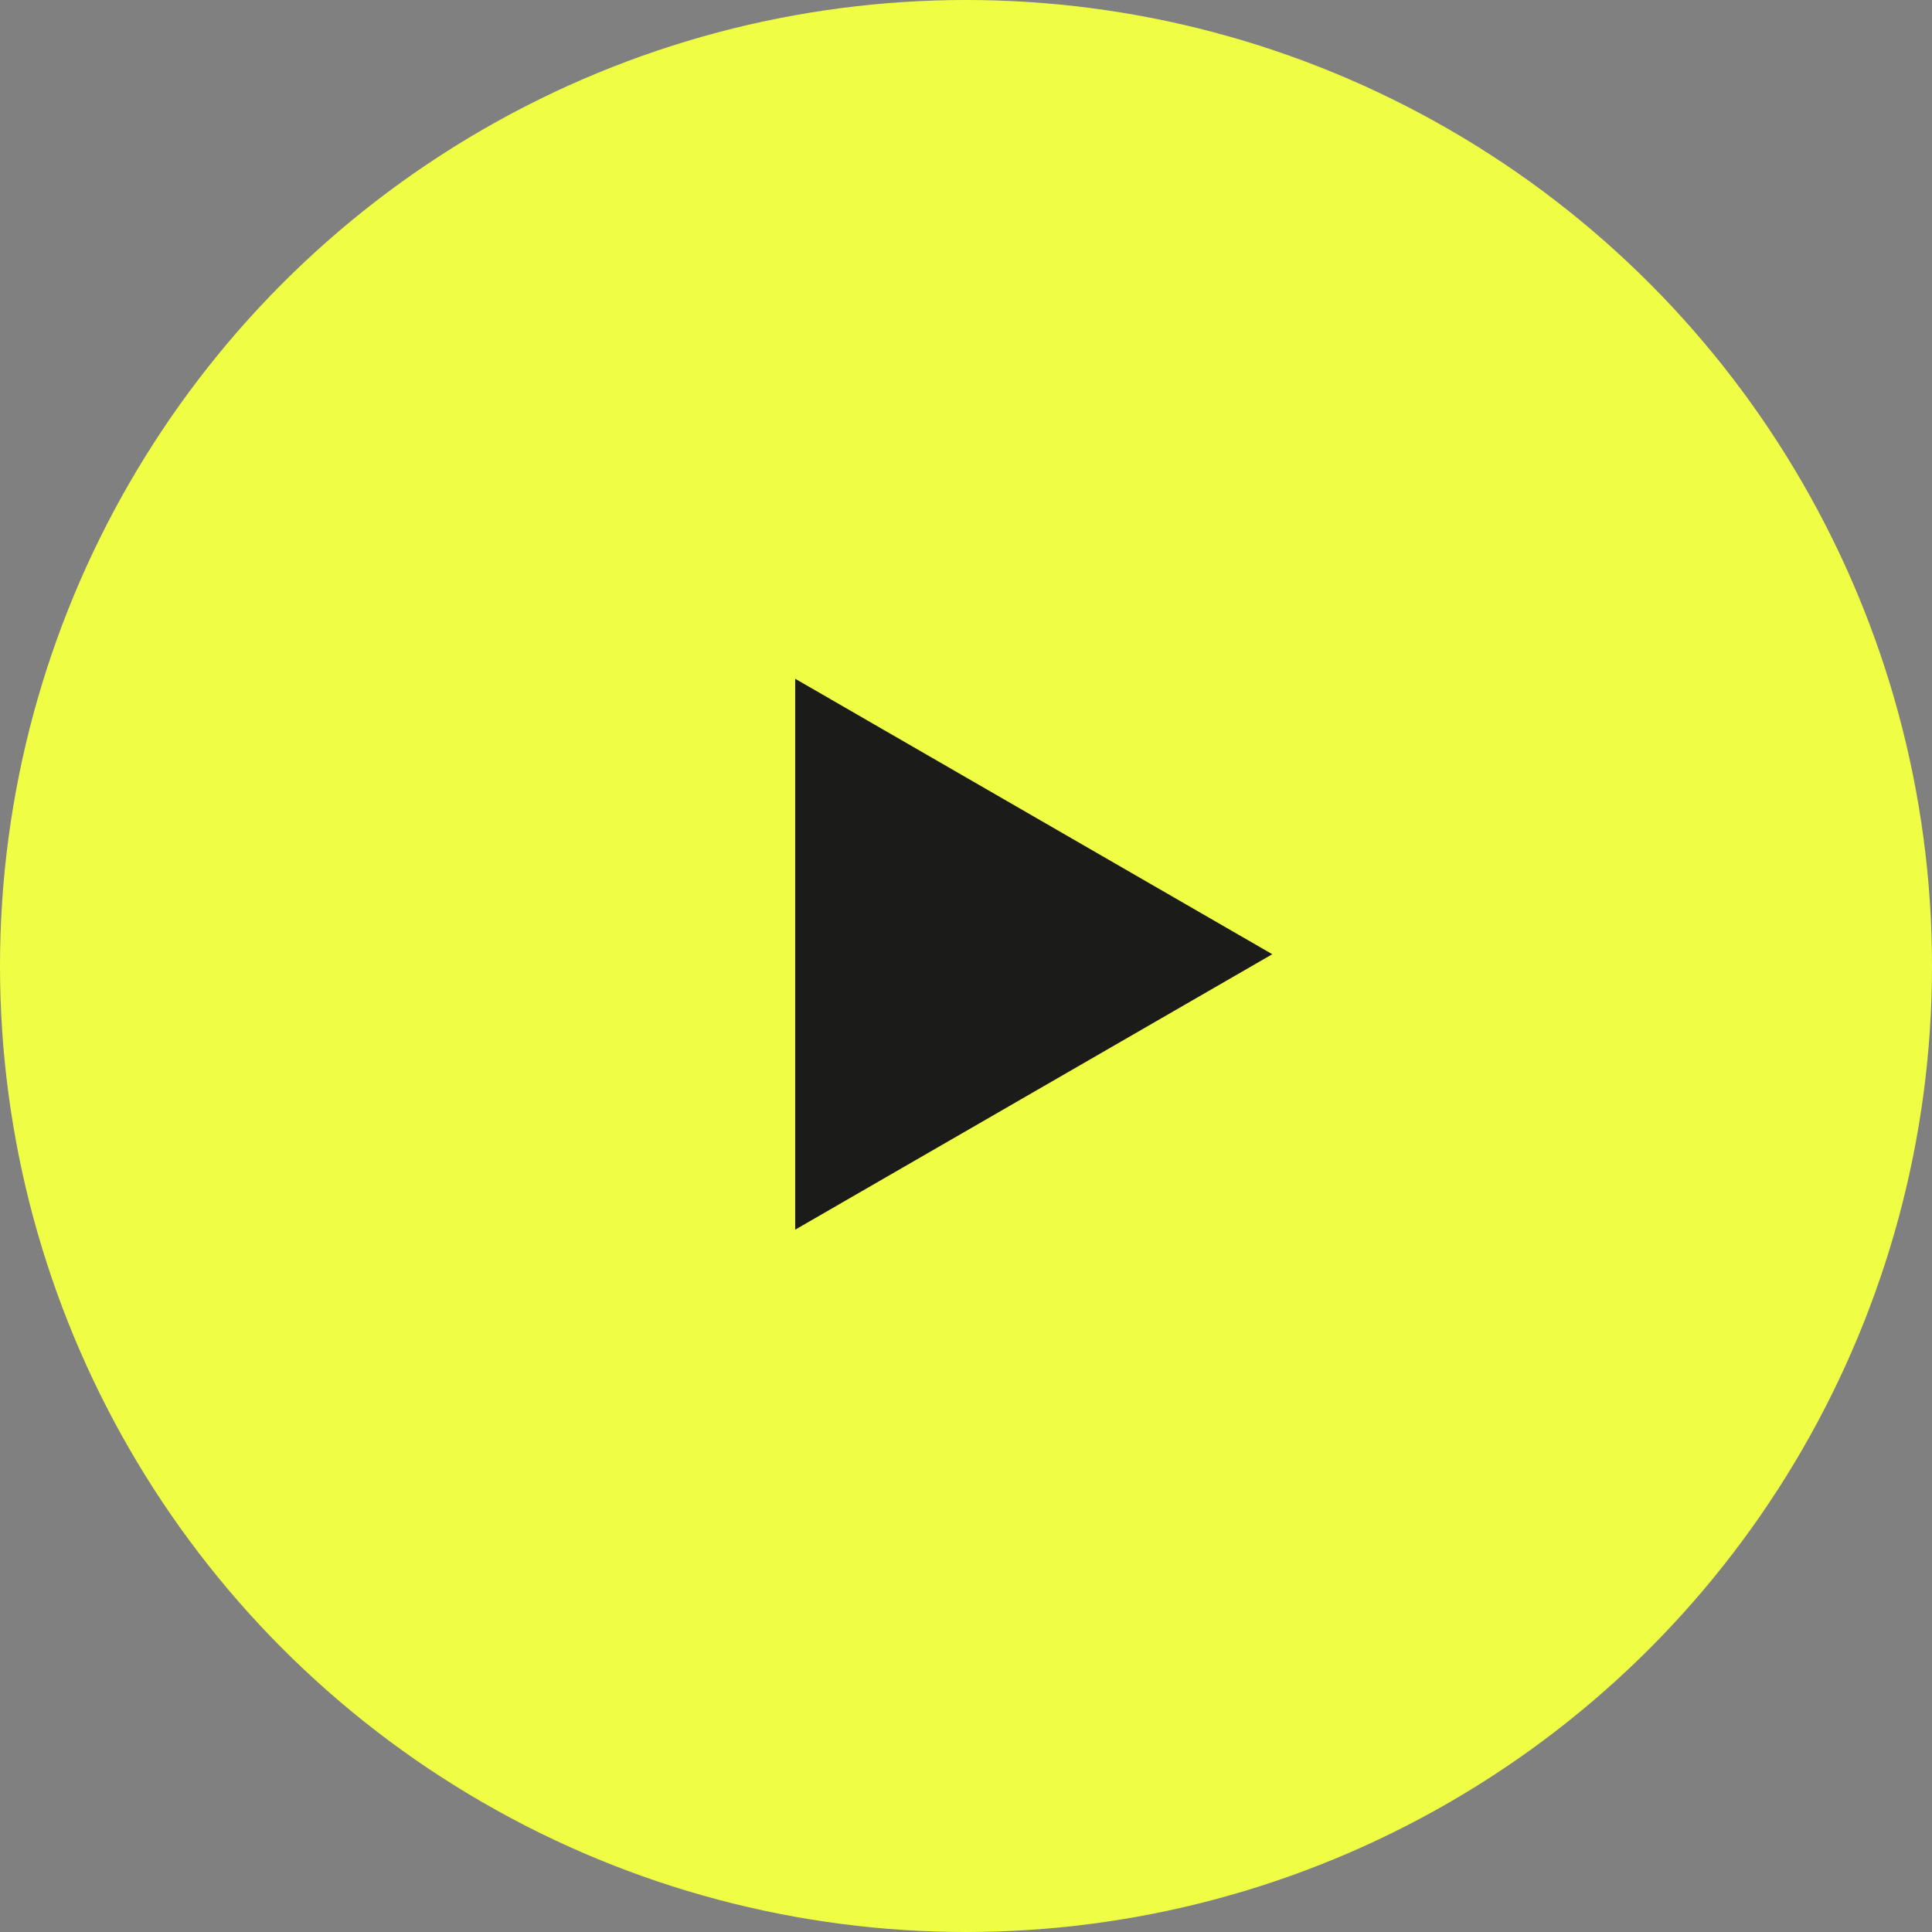
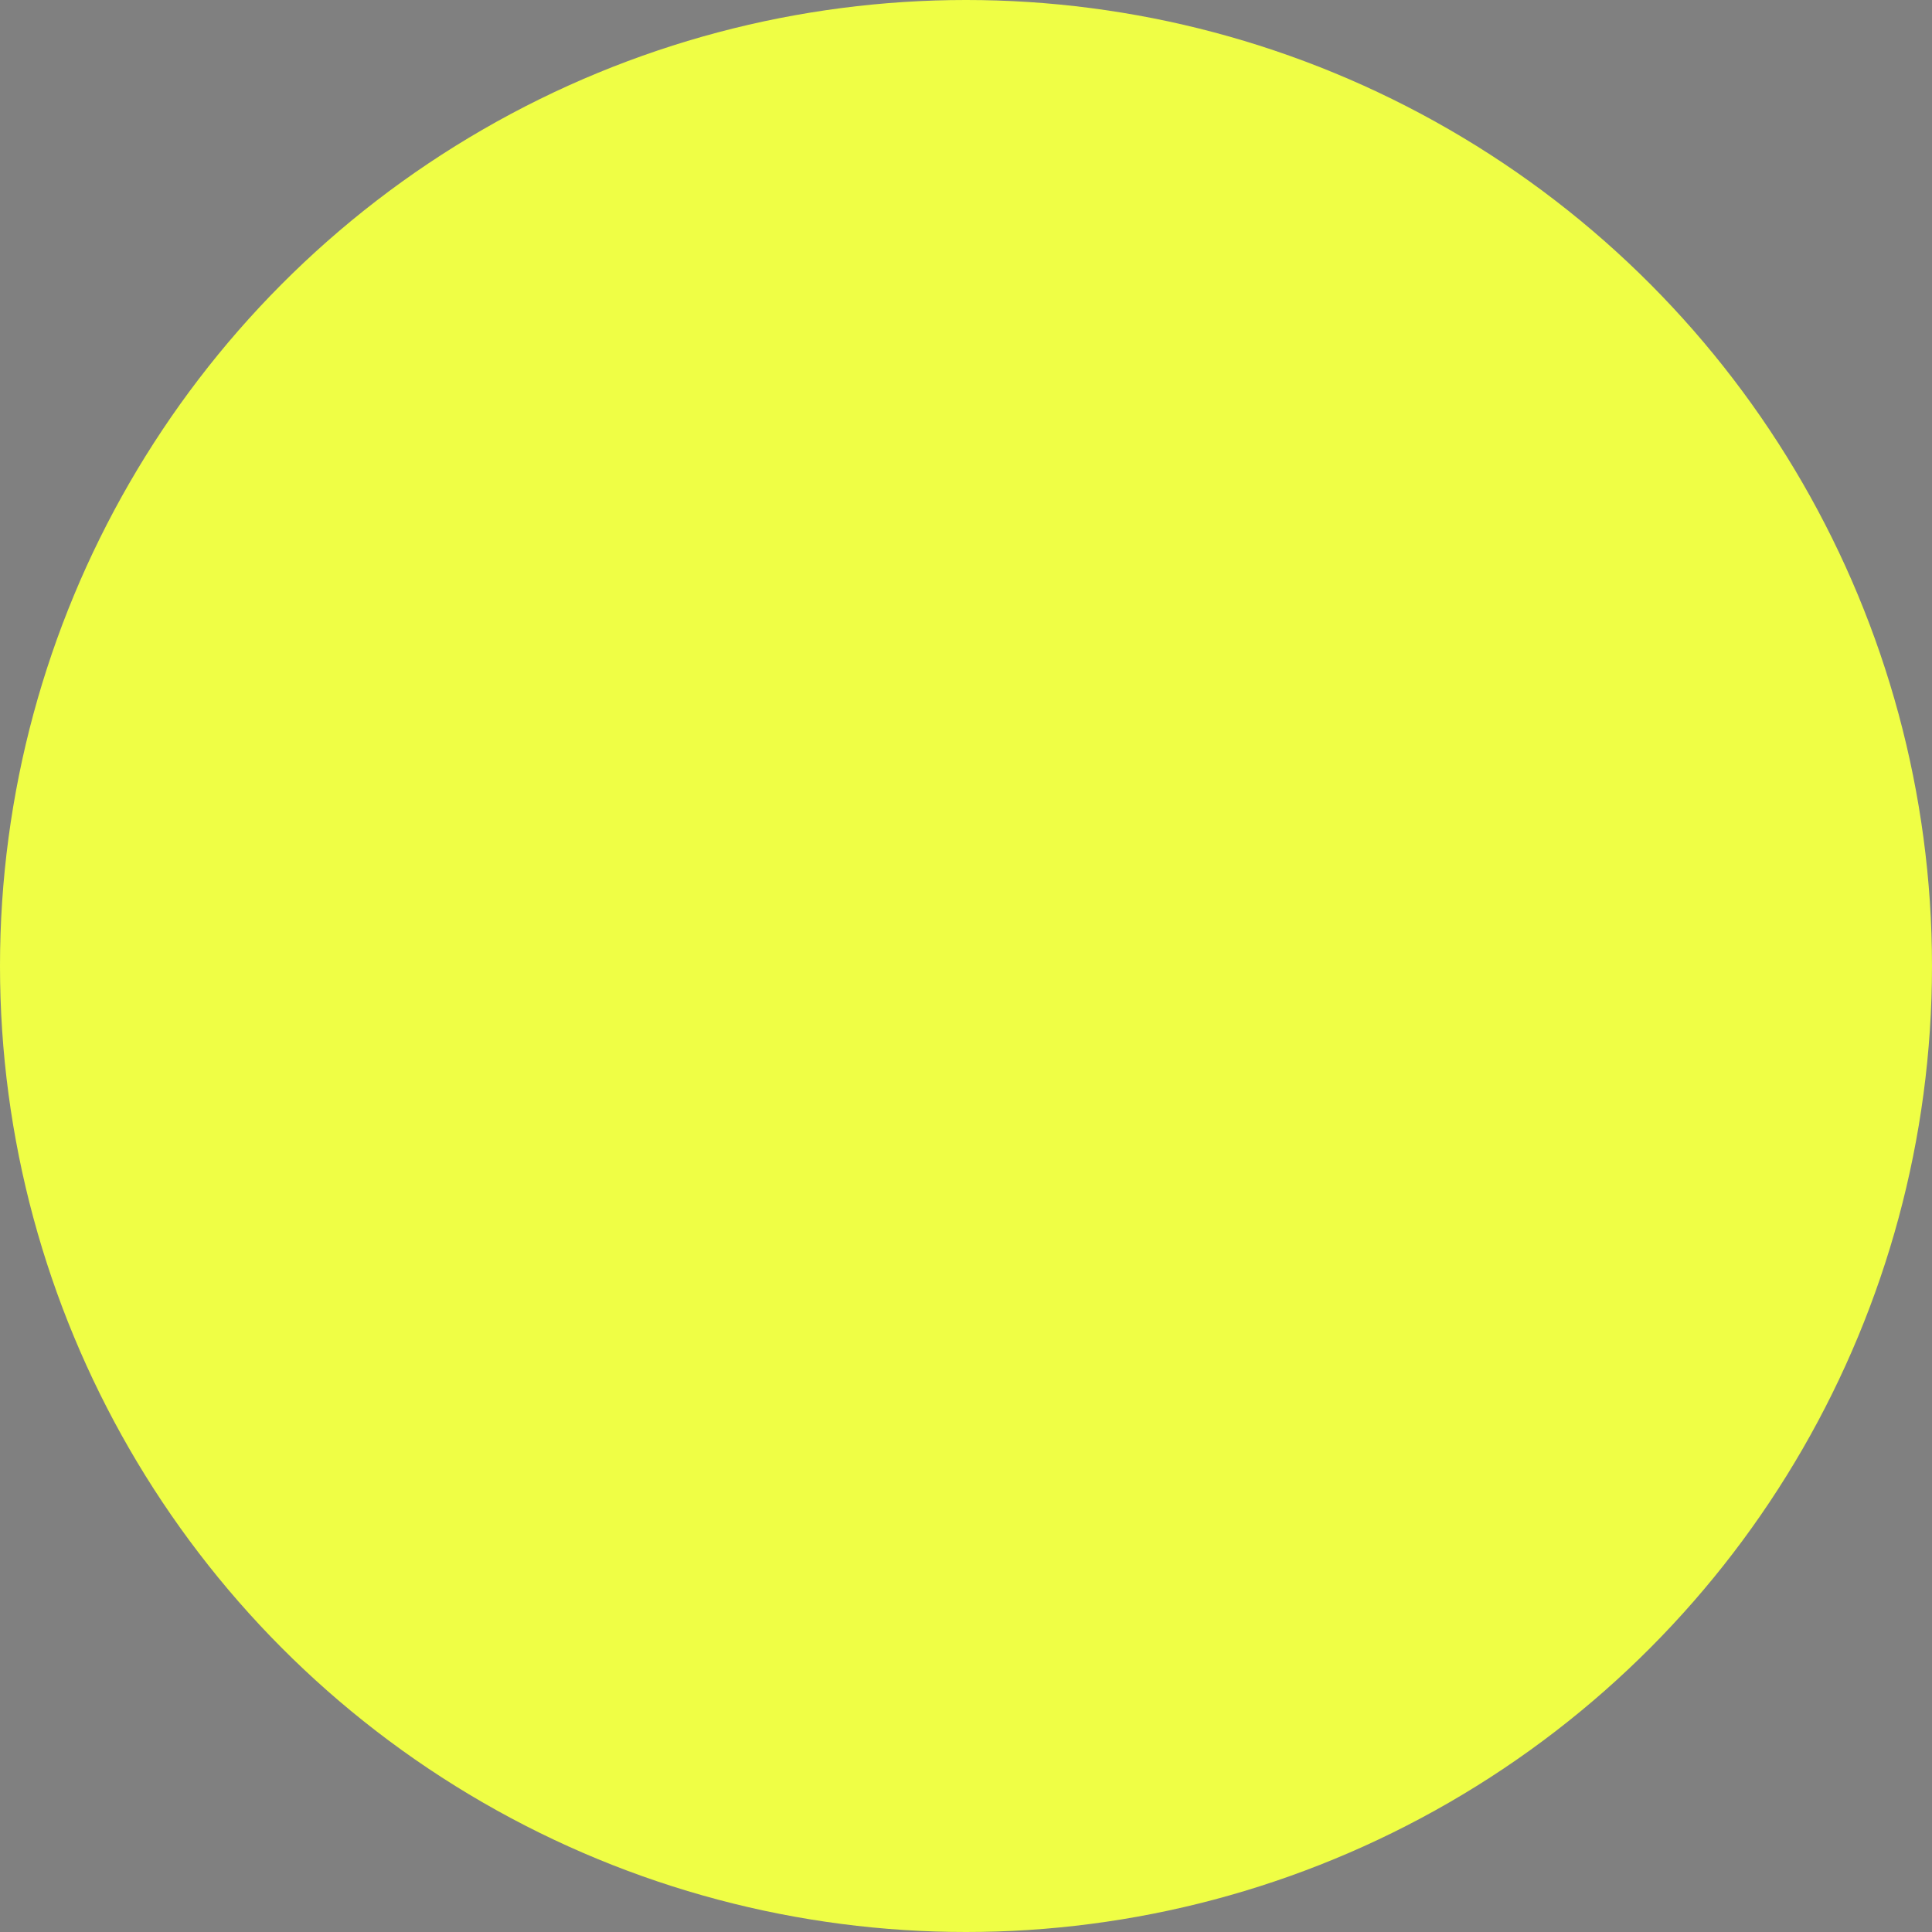
<svg xmlns="http://www.w3.org/2000/svg" width="82" height="82" viewBox="0 0 82 82" fill="none">
  <rect x="0" y="0" width="82" height="82" fill="#808080" stroke="none" />
  <circle cx="41" cy="41" r="41" fill="#EFFE45" />
-   <path d="M54 40.5L33.75 52.191L33.75 28.809L54 40.5Z" fill="#1B1B1A" />
</svg>